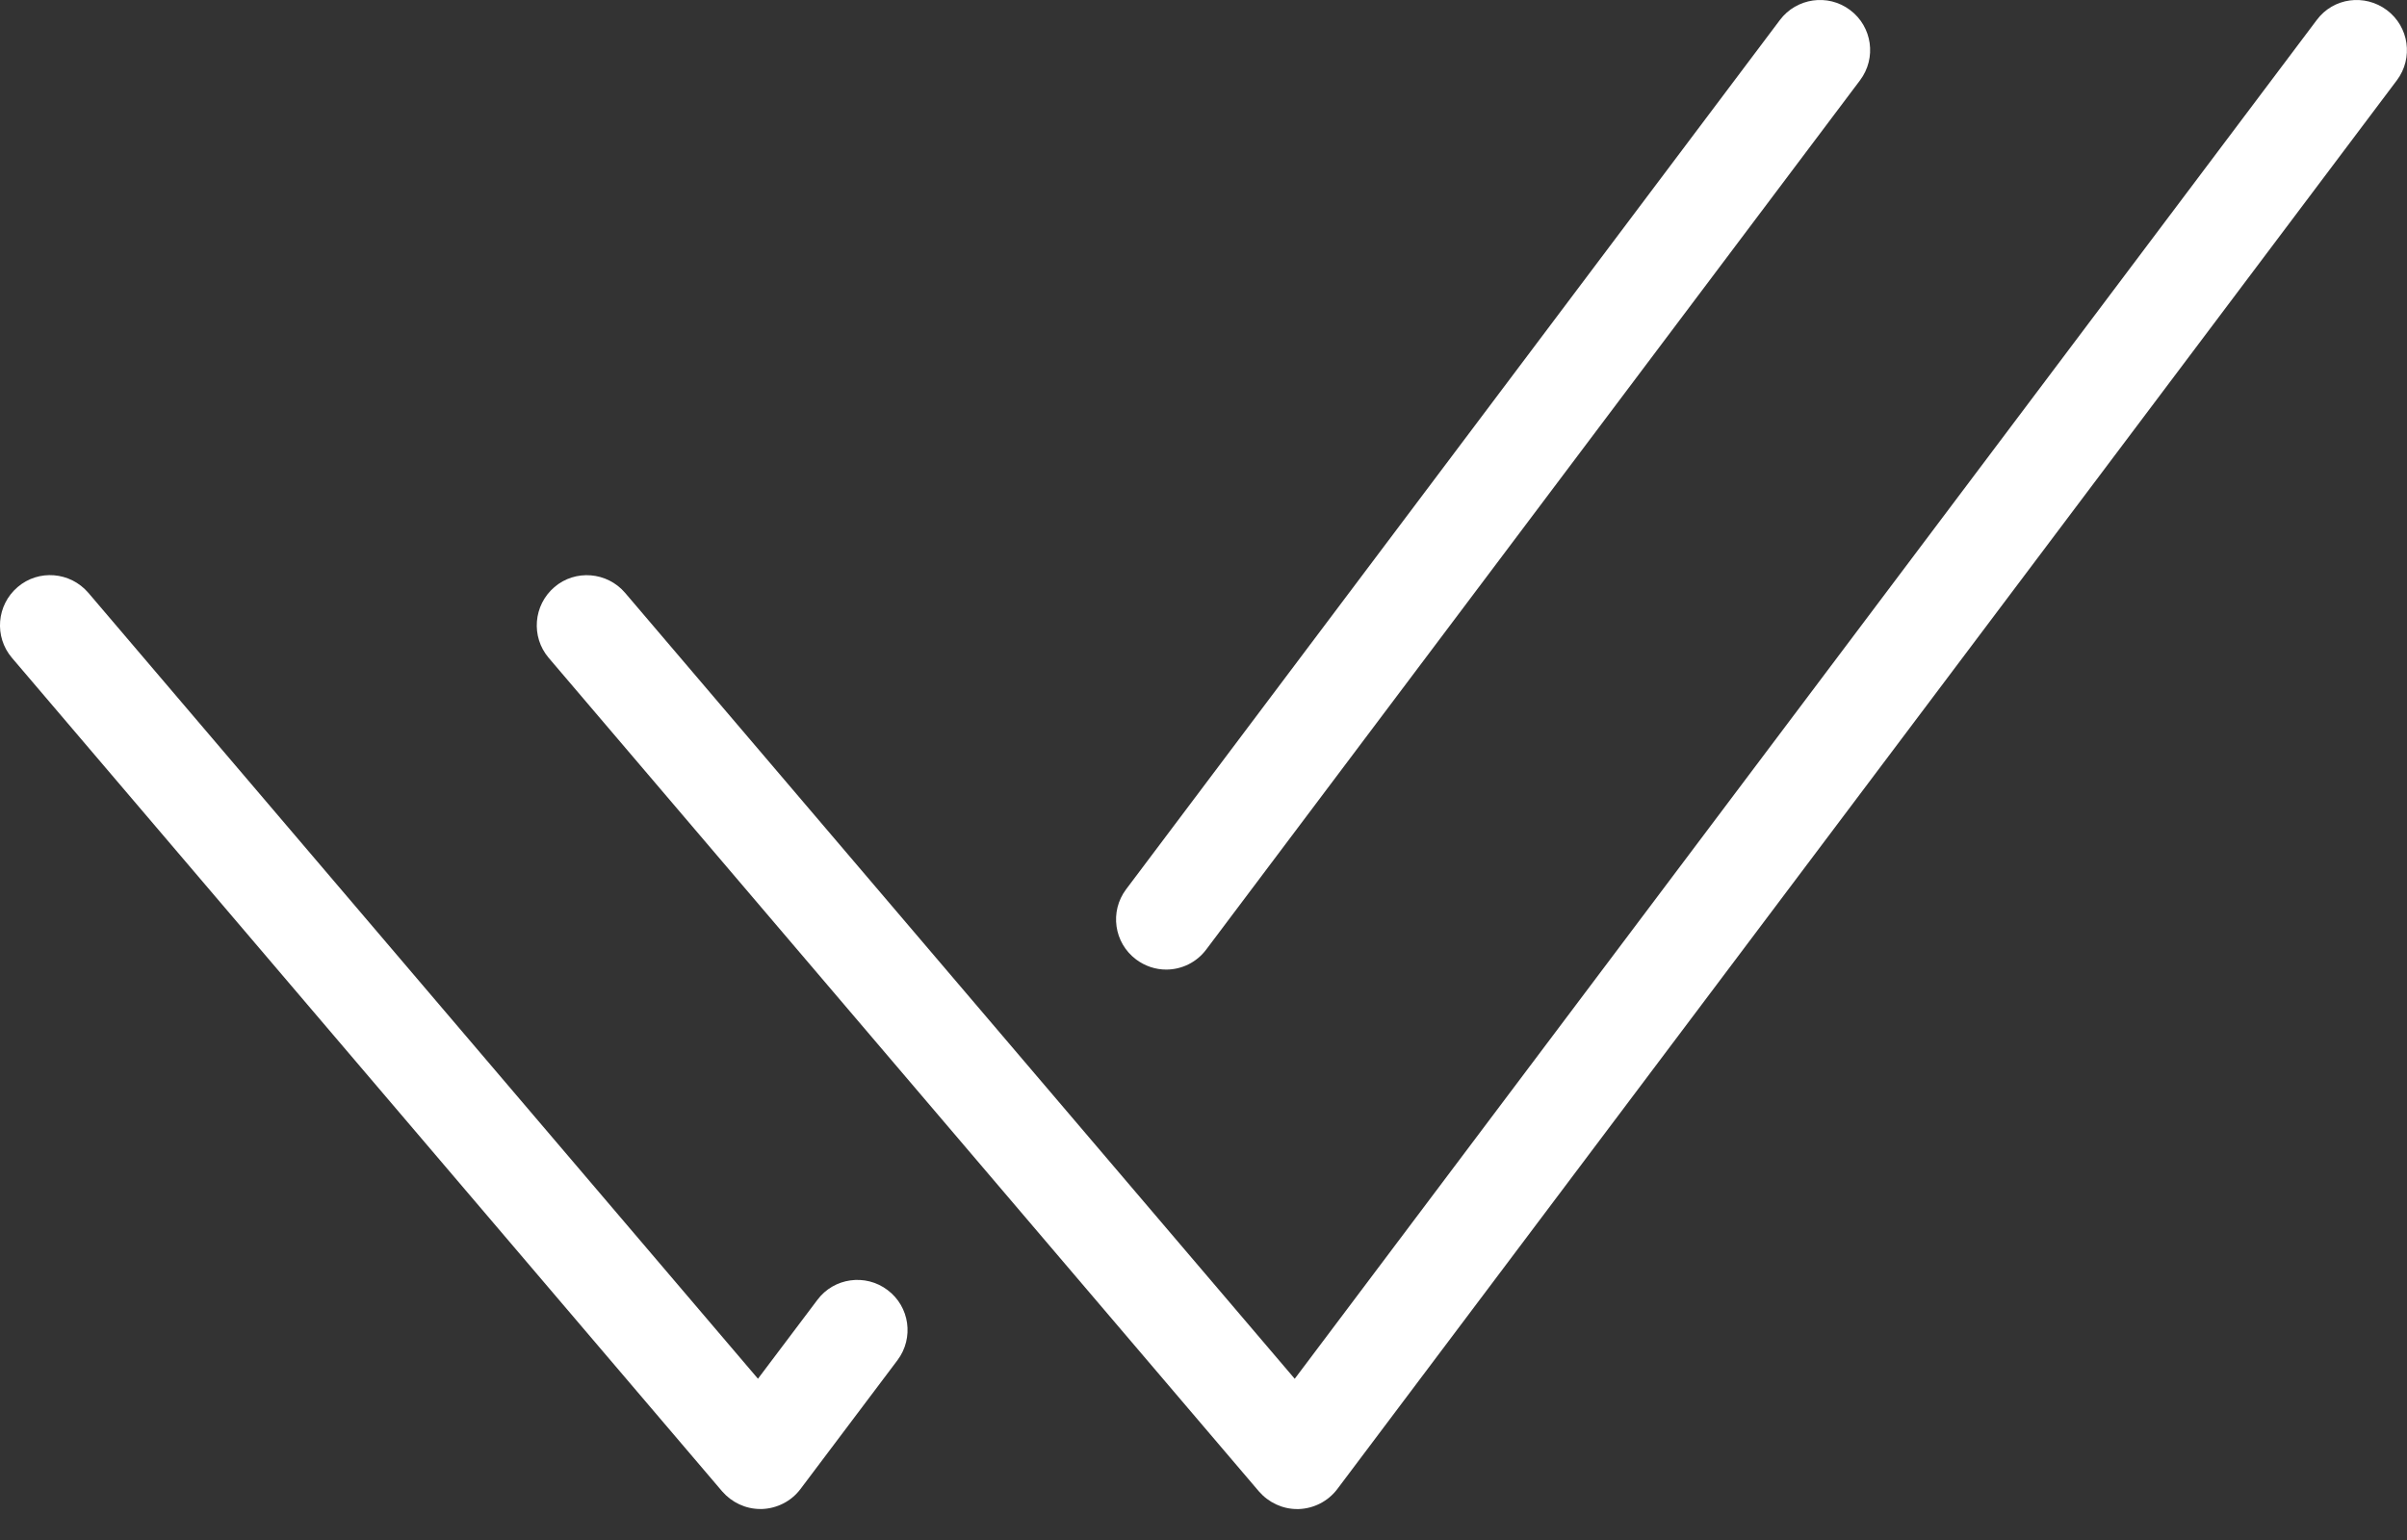
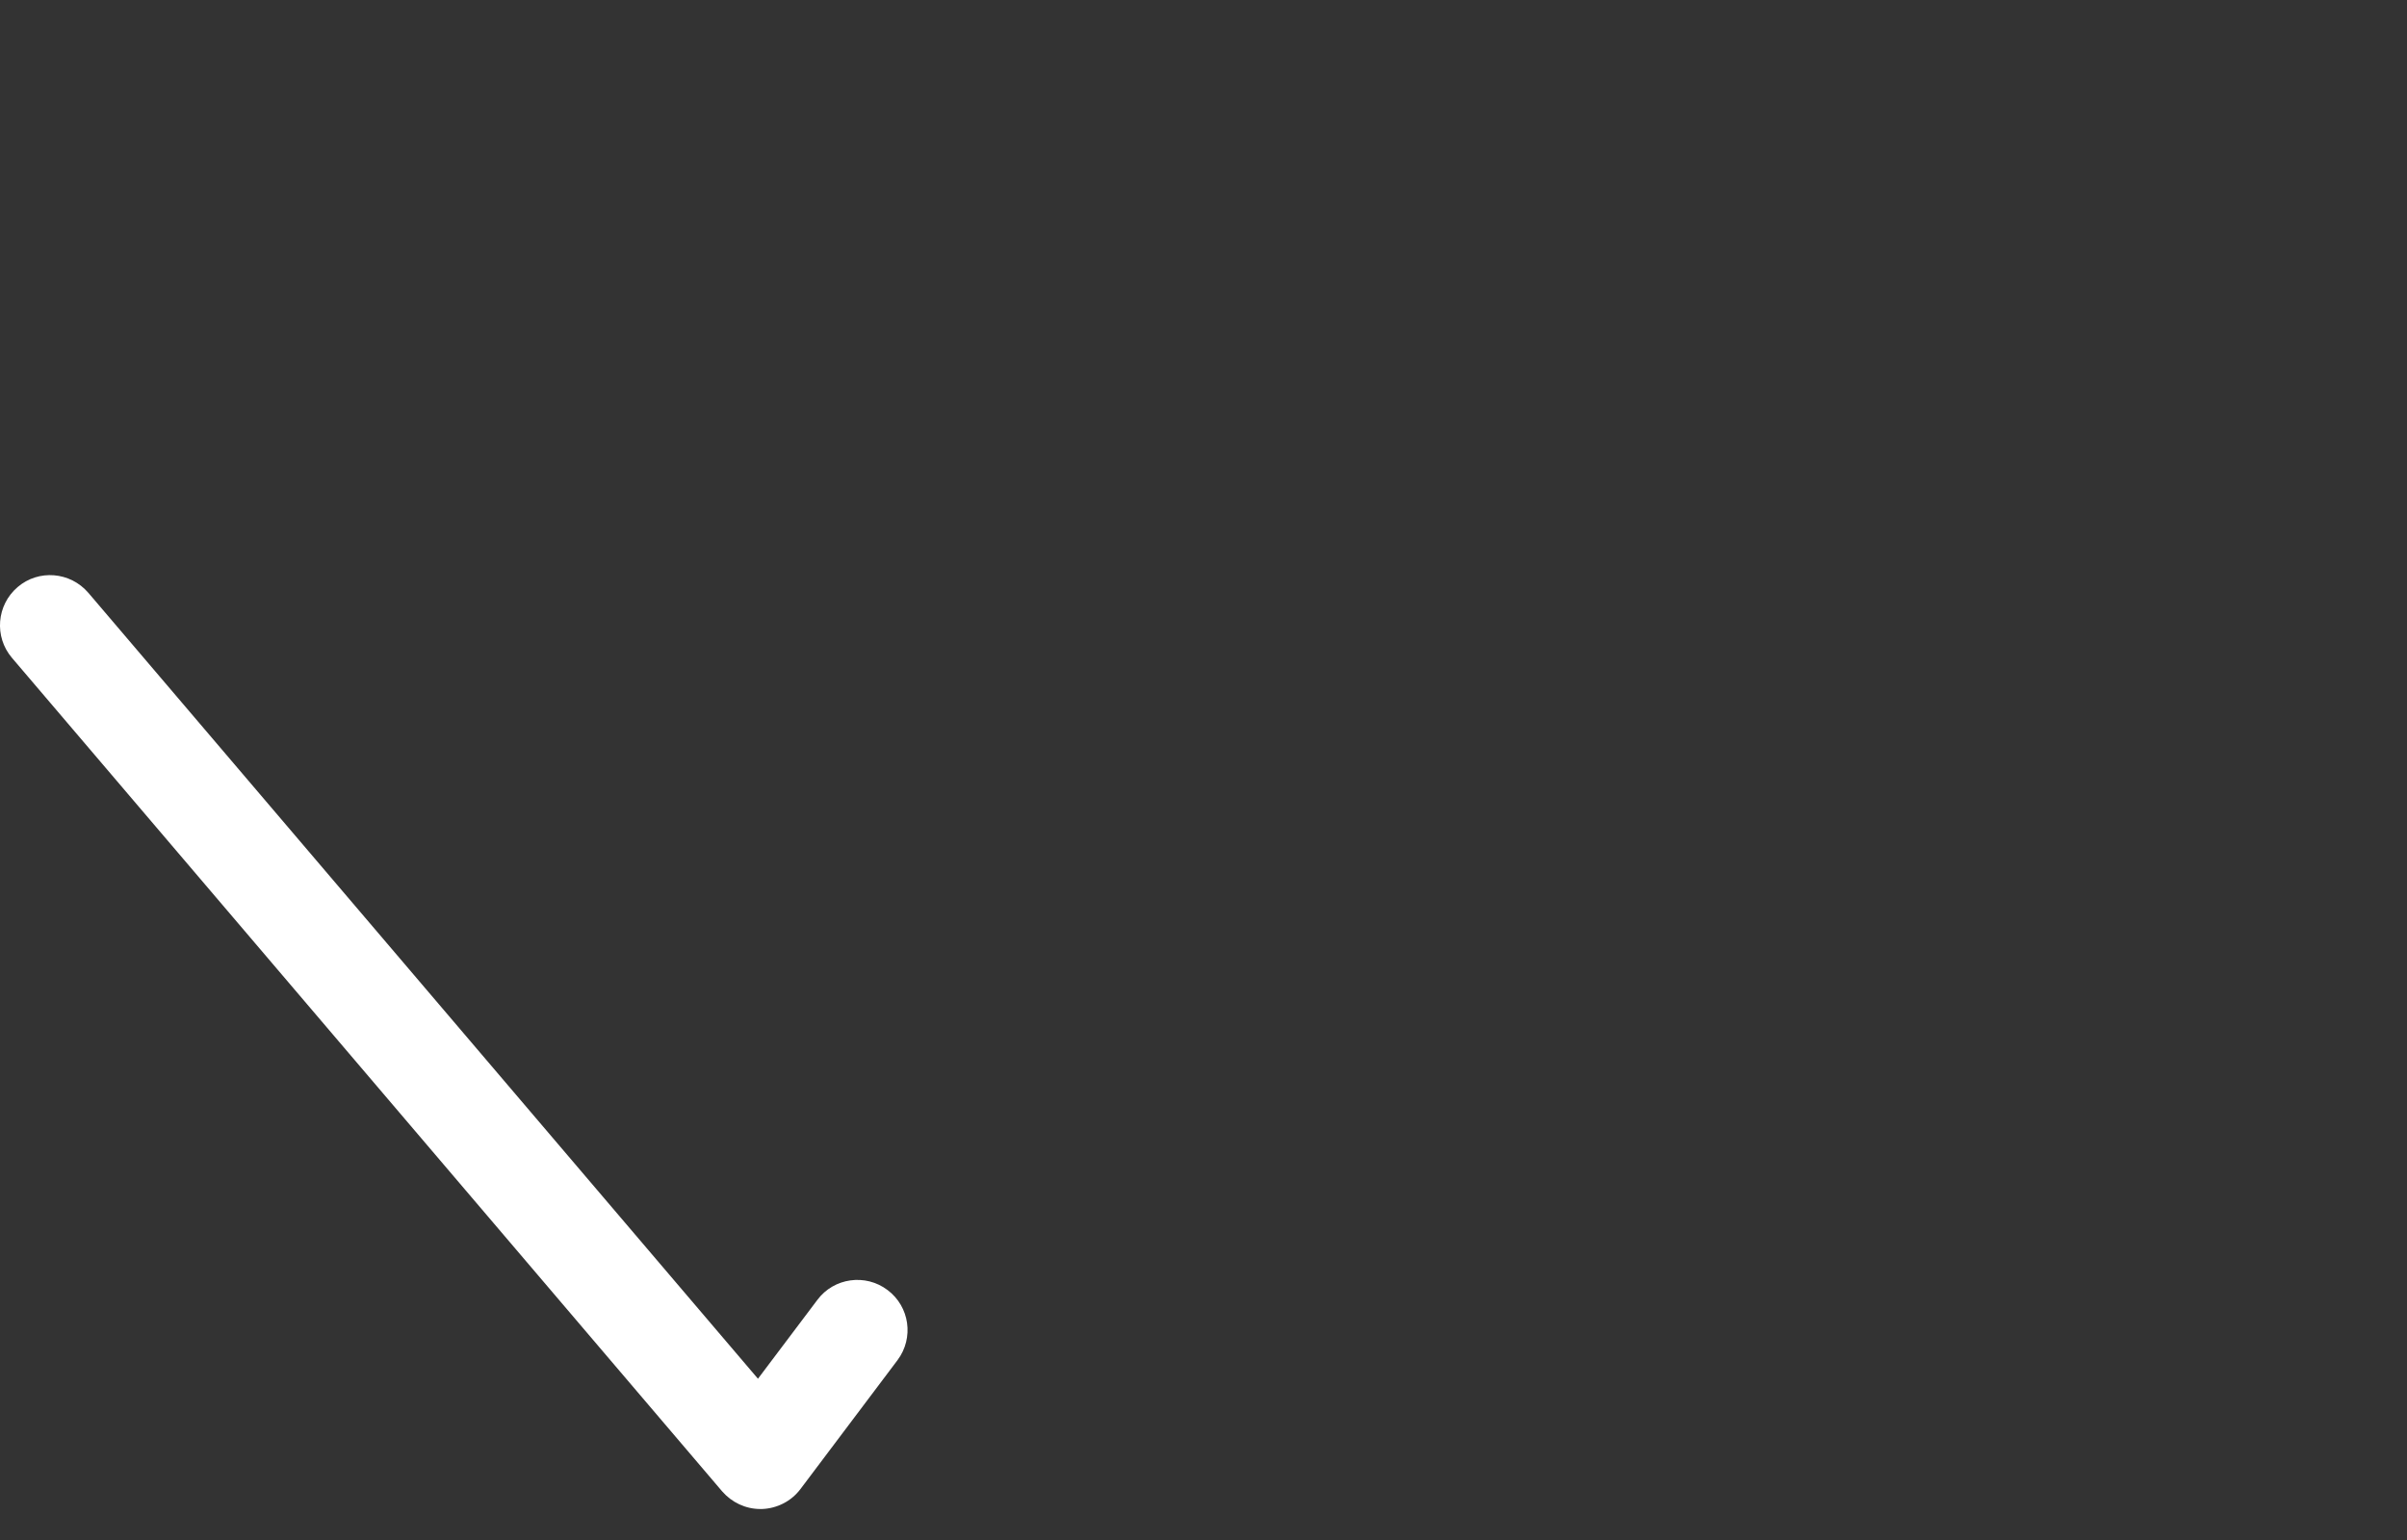
<svg xmlns="http://www.w3.org/2000/svg" width="50" height="32" viewBox="0 0 50 32" fill="none">
  <rect x="0" y="0" width="50" height="32" fill="#333333" stroke="none" />
-   <path d="M11.516 12.2C11.079 12.575 11.026 13.232 11.397 13.669L26.151 30.99C26.352 31.221 26.639 31.357 26.945 31.357C26.956 31.357 26.966 31.357 26.979 31.357C27.293 31.346 27.589 31.194 27.779 30.942L49.789 1.669C50.135 1.209 50.043 0.557 49.583 0.211C49.12 -0.135 48.468 -0.048 48.124 0.417L26.895 28.65L12.985 12.319C12.61 11.88 11.949 11.828 11.516 12.2Z" fill="white" />
-   <path d="M25.057 19.73L38.639 1.667C38.984 1.207 38.893 0.555 38.432 0.209C37.97 -0.139 37.318 -0.041 36.974 0.415L23.393 18.478C23.047 18.938 23.139 19.59 23.599 19.936C23.789 20.078 24.007 20.147 24.226 20.147C24.541 20.147 24.855 20.001 25.057 19.73Z" fill="white" />
  <path d="M0.366 12.199C-0.072 12.574 -0.124 13.231 0.247 13.668L15.001 30.989C15.201 31.22 15.489 31.356 15.795 31.356C15.806 31.356 15.816 31.356 15.828 31.356C16.143 31.345 16.439 31.193 16.628 30.941L18.643 28.264C18.989 27.803 18.897 27.151 18.437 26.806C17.98 26.46 17.322 26.549 16.978 27.012L15.745 28.649L1.835 12.318C1.458 11.879 0.801 11.826 0.366 12.199Z" fill="white" />
</svg>